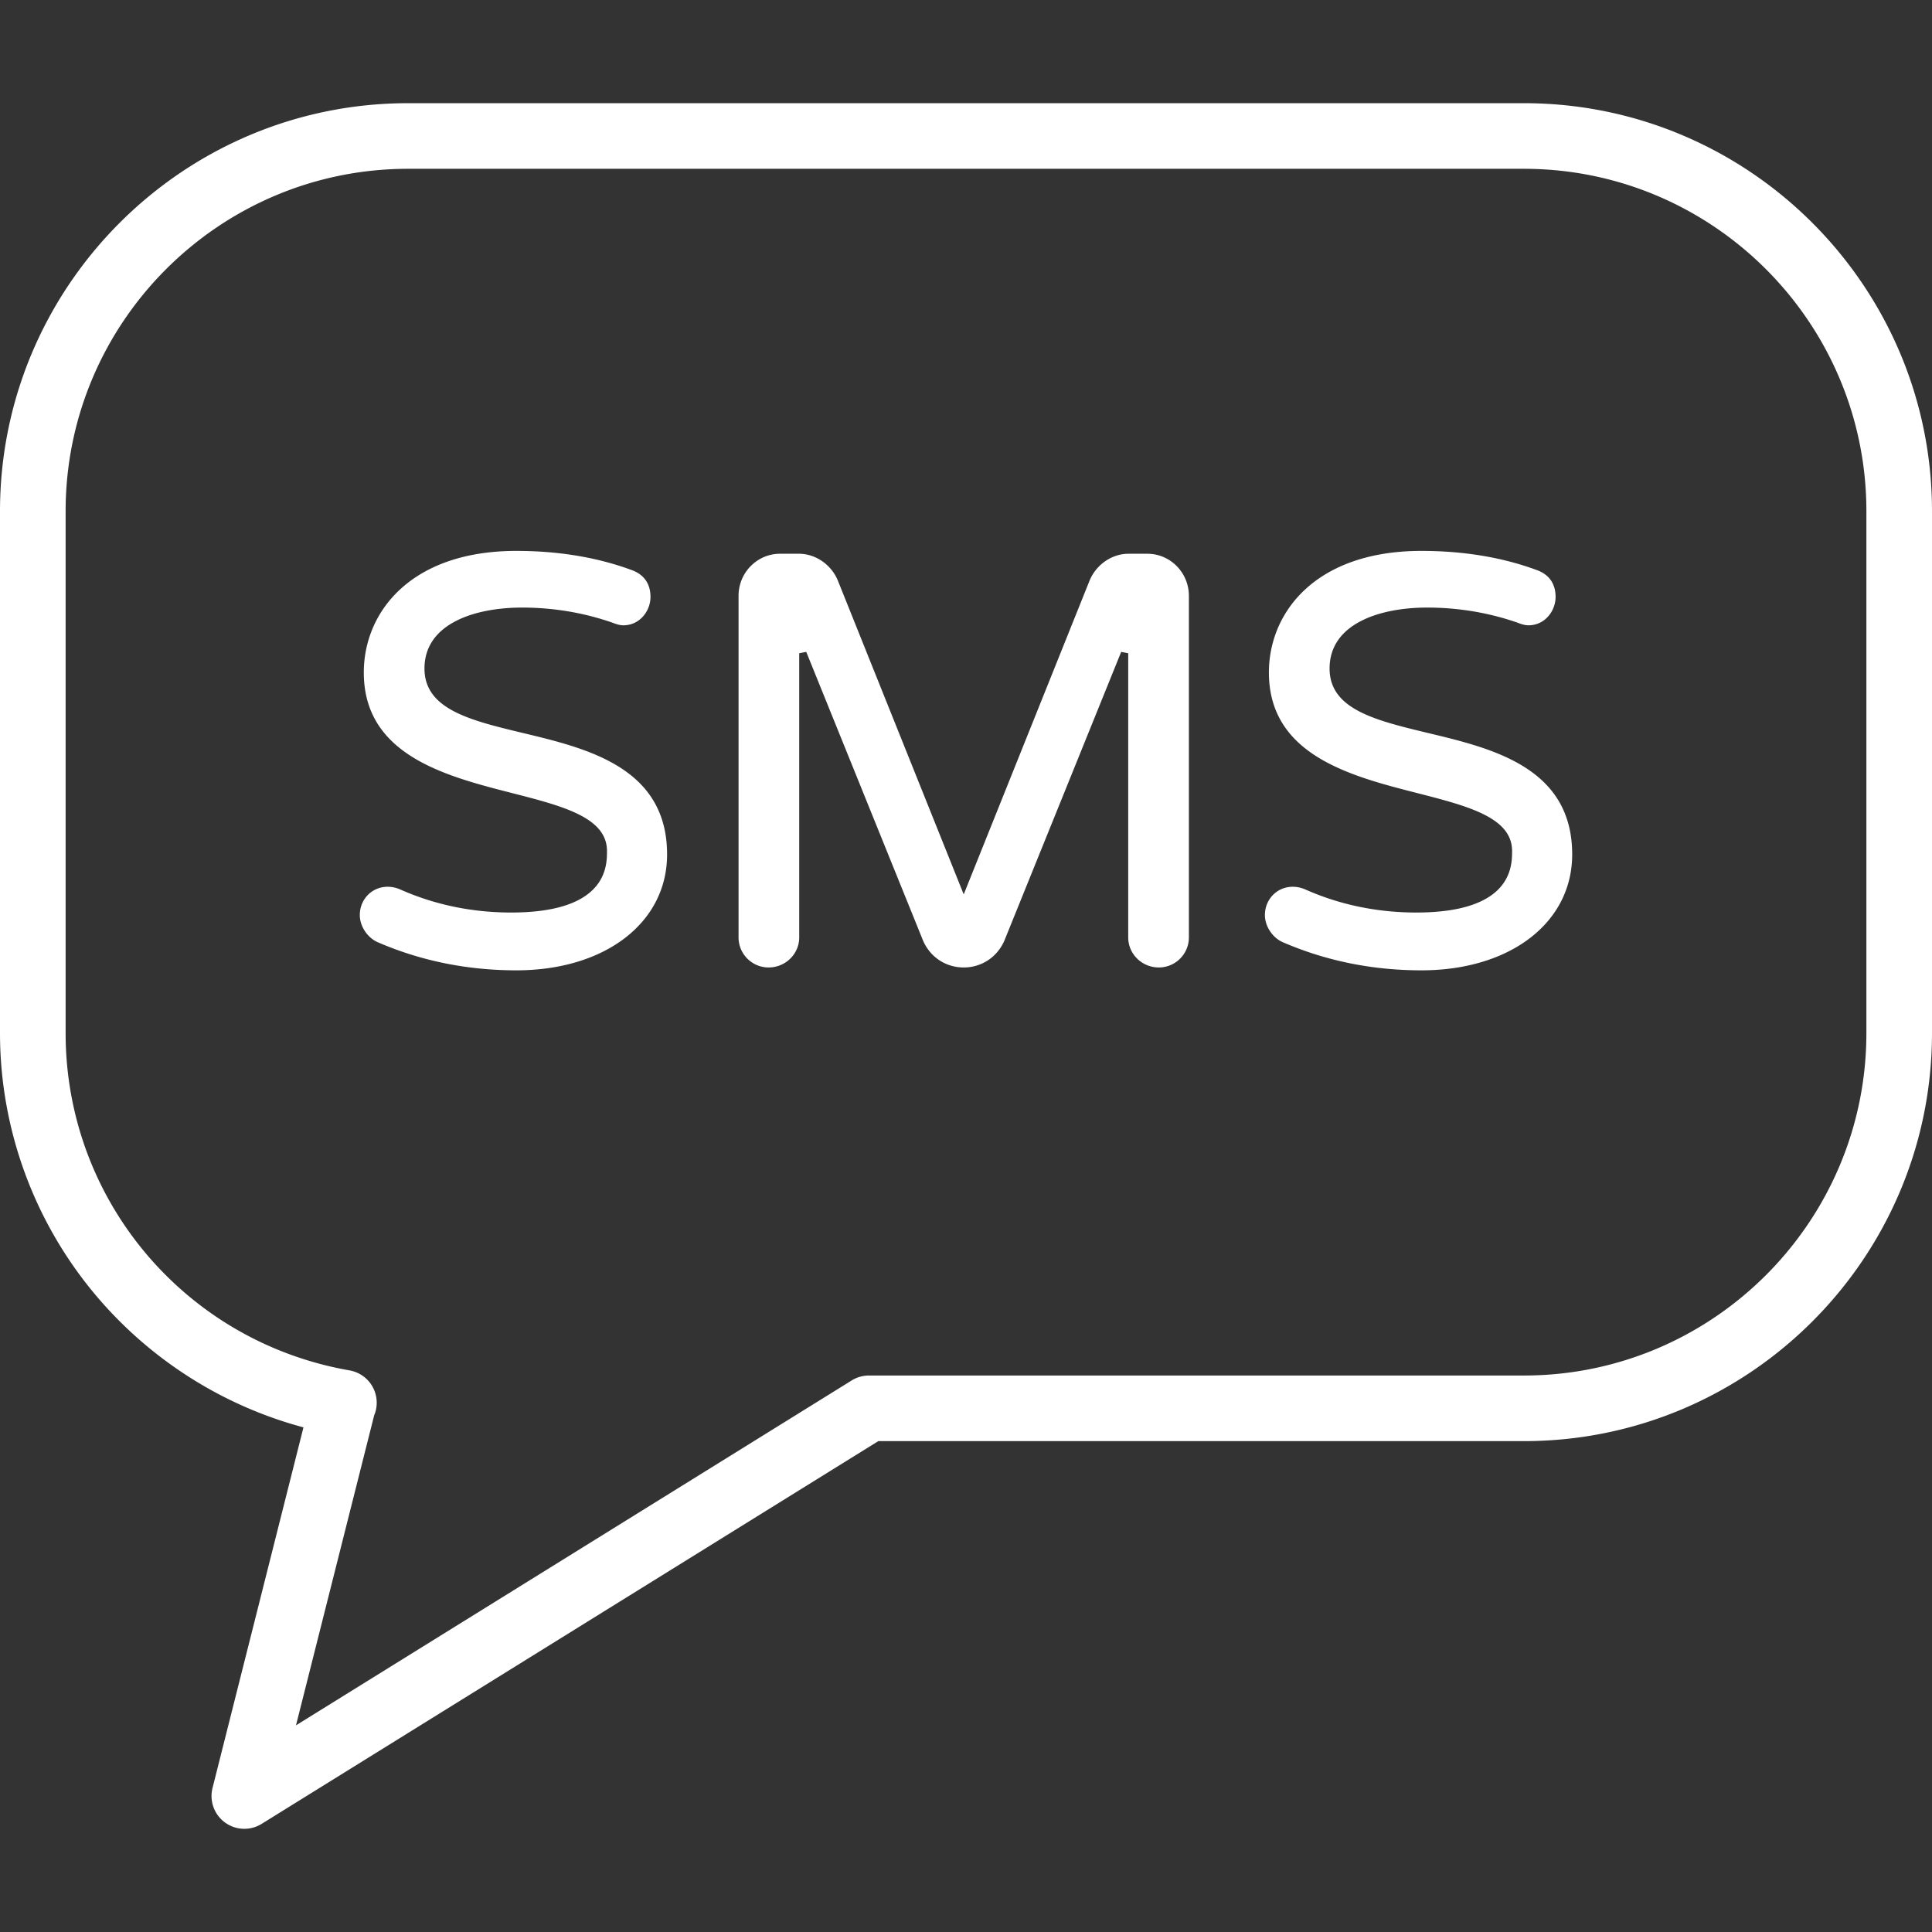
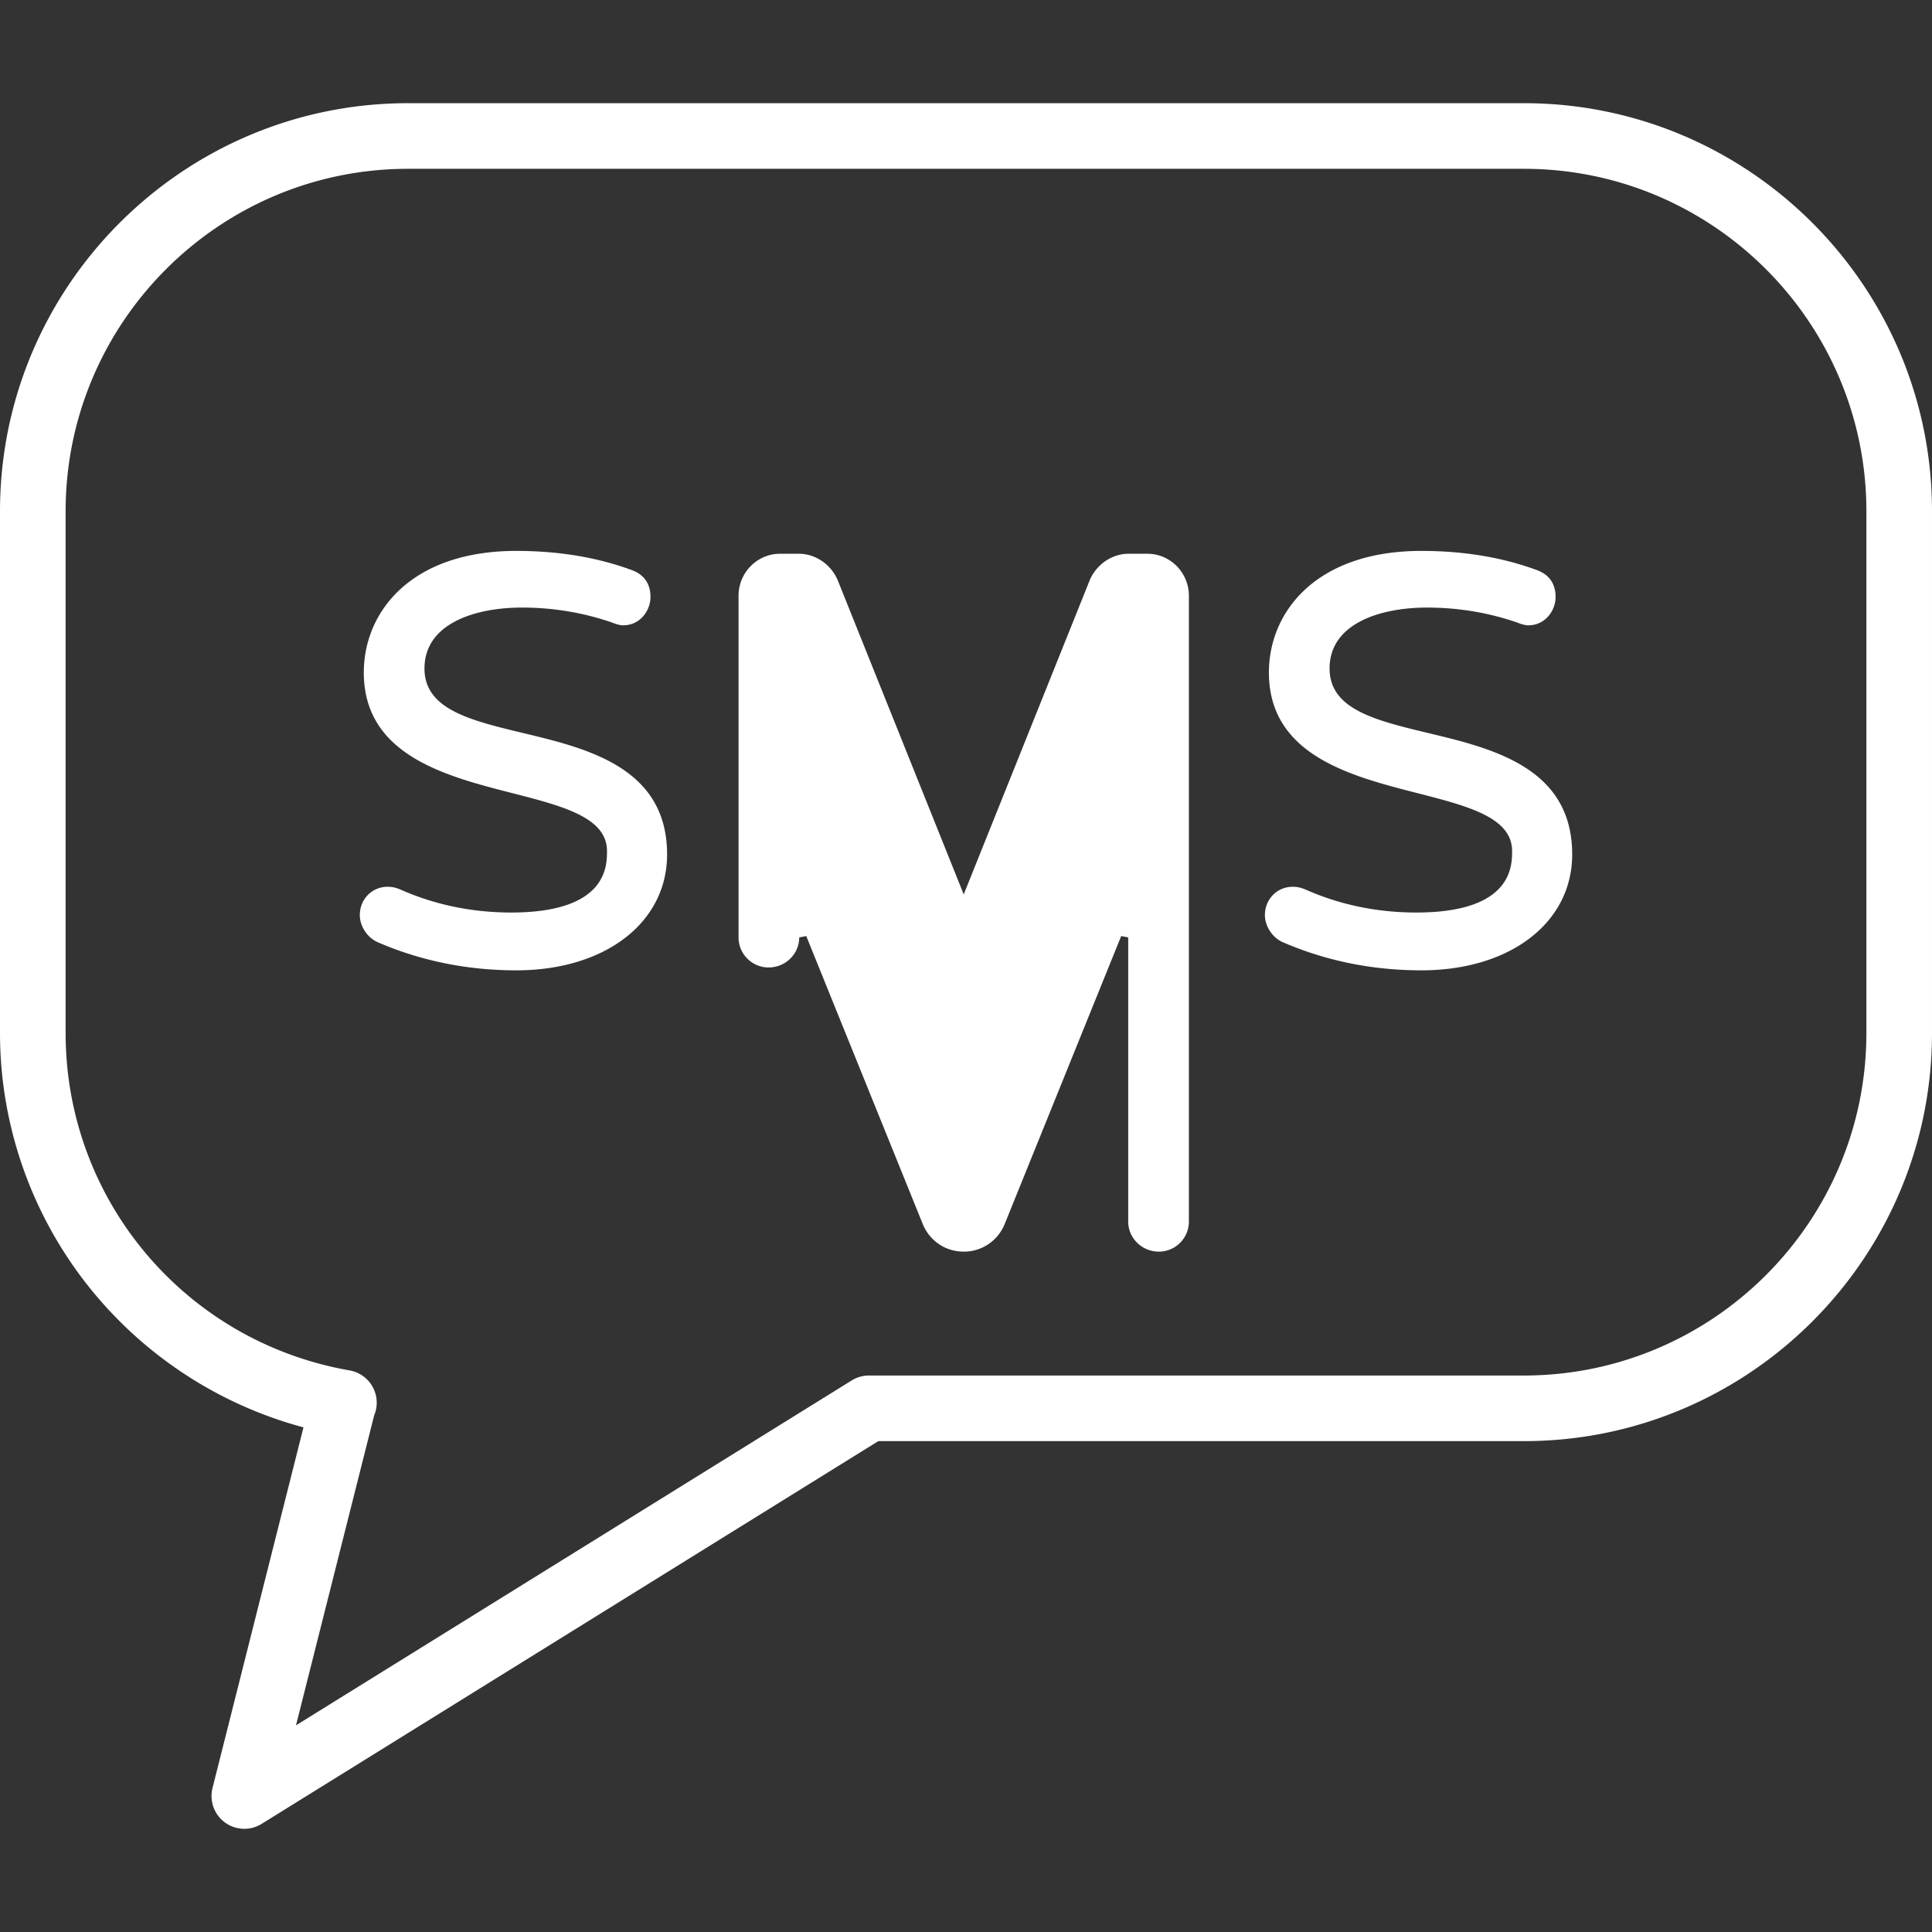
<svg xmlns="http://www.w3.org/2000/svg" width="512" height="512" x="0" y="0" viewBox="0 0 512 512" style="enable-background:new 0 0 512 512" xml:space="preserve" class="">
  <rect x="0" y="0" width="512" height="512" fill="#333333" stroke="none" />
  <g>
-     <path d="M403.858 27.346H108.142C48.512 27.346 0 75.858 0 135.488v138.286c0 25.593 9.156 50.436 25.781 69.951 14.348 16.841 33.493 28.887 54.642 34.54l-24.101 95.568a8.692 8.692 0 0 0 8.431 10.82 8.674 8.674 0 0 0 4.584-1.308l163.428-101.431h171.092c59.63 0 108.142-48.512 108.142-108.142V135.488C512 75.858 463.488 27.346 403.858 27.346zm90.753 246.428c0 50.042-40.712 90.753-90.754 90.753H230.741c-.039 0-.077.005-.117.006a8.654 8.654 0 0 0-4.922 1.302l-147.26 91.396 20.65-81.883c.018-.073.027-.146.044-.219a8.69 8.69 0 0 0 .568-1.898 8.696 8.696 0 0 0-7.069-10.061c-43.6-7.616-75.245-45.212-75.245-89.395V135.488c0-50.042 40.711-90.754 90.753-90.754h295.716c50.042 0 90.754 40.712 90.754 90.754v138.286zm-355.904-79.491c-14.067-3.374-26.216-6.288-26.216-17.125 0-11.905 13.354-16.146 25.851-16.146 8.257 0 16.314 1.344 23.991 4.012 1.173.47 2.078.689 2.849.689 4.45 0 7.205-3.898 7.205-7.509 0-3.502-1.722-5.967-4.99-7.133-9.089-3.368-19.374-5.075-30.57-5.075-27.918 0-40.414 16.185-40.414 32.225 0 21.892 21.709 27.45 39.154 31.917 13.571 3.474 25.291 6.475 25.291 15.393 0 4.031 0 16.298-25.396 16.298-10.381 0-20.284-2.062-29.423-6.125-1.113-.476-2.171-.699-3.33-.699-4.125 0-7.357 3.298-7.357 7.508 0 3.016 2.111 6.134 4.934 7.264 11.348 4.892 23.642 7.372 36.541 7.372 23.527 0 39.958-12.628 39.958-30.709 0-23.022-21.113-28.087-38.078-32.157zm165.365-47.531h-5.004c-4.399 0-8.543 2.852-10.308 7.084l-33.364 83.187-33.369-83.201c-1.763-4.229-5.902-7.07-10.302-7.07h-5.004c-6.064 0-10.997 5.001-10.997 11.148v90.526c0 4.391 3.573 7.963 7.964 7.963 4.475 0 8.115-3.572 8.115-7.963v-75.309l1.862-.362 30.983 76.585c1.915 4.348 6.033 7.049 10.748 7.049 4.717 0 8.845-2.723 10.762-7.08l30.969-76.554 1.862.362v75.309c0 4.391 3.64 7.963 8.115 7.963 4.391 0 7.964-3.572 7.964-7.963V157.9c-.001-6.147-4.933-11.148-10.996-11.148zm74.498 47.531c-14.067-3.375-26.216-6.288-26.216-17.125 0-11.905 13.354-16.146 25.851-16.146 8.257 0 16.314 1.344 23.991 4.012 1.173.47 2.078.689 2.849.689 4.45 0 7.205-3.898 7.205-7.509 0-3.502-1.722-5.967-4.99-7.133-9.089-3.368-19.374-5.075-30.571-5.075-27.917 0-40.414 16.185-40.414 32.225 0 21.893 21.709 27.451 39.154 31.917 13.571 3.474 25.291 6.475 25.291 15.393 0 4.031 0 16.298-25.396 16.298-10.381 0-20.284-2.062-29.424-6.125-1.113-.477-2.171-.699-3.33-.699-4.125 0-7.357 3.298-7.357 7.508 0 3.016 2.111 6.134 4.934 7.264 11.348 4.892 23.642 7.372 36.541 7.372 23.527 0 39.958-12.628 39.958-30.709.002-23.022-21.111-28.087-38.076-32.157z" fill="#ffffff" opacity="1" data-original="#000000" class="" />
+     <path d="M403.858 27.346H108.142C48.512 27.346 0 75.858 0 135.488v138.286c0 25.593 9.156 50.436 25.781 69.951 14.348 16.841 33.493 28.887 54.642 34.54l-24.101 95.568a8.692 8.692 0 0 0 8.431 10.82 8.674 8.674 0 0 0 4.584-1.308l163.428-101.431h171.092c59.63 0 108.142-48.512 108.142-108.142V135.488C512 75.858 463.488 27.346 403.858 27.346zm90.753 246.428c0 50.042-40.712 90.753-90.754 90.753H230.741c-.039 0-.077.005-.117.006a8.654 8.654 0 0 0-4.922 1.302l-147.26 91.396 20.65-81.883c.018-.073.027-.146.044-.219a8.69 8.69 0 0 0 .568-1.898 8.696 8.696 0 0 0-7.069-10.061c-43.6-7.616-75.245-45.212-75.245-89.395V135.488c0-50.042 40.711-90.754 90.753-90.754h295.716c50.042 0 90.754 40.712 90.754 90.754v138.286zm-355.904-79.491c-14.067-3.374-26.216-6.288-26.216-17.125 0-11.905 13.354-16.146 25.851-16.146 8.257 0 16.314 1.344 23.991 4.012 1.173.47 2.078.689 2.849.689 4.45 0 7.205-3.898 7.205-7.509 0-3.502-1.722-5.967-4.99-7.133-9.089-3.368-19.374-5.075-30.57-5.075-27.918 0-40.414 16.185-40.414 32.225 0 21.892 21.709 27.45 39.154 31.917 13.571 3.474 25.291 6.475 25.291 15.393 0 4.031 0 16.298-25.396 16.298-10.381 0-20.284-2.062-29.423-6.125-1.113-.476-2.171-.699-3.33-.699-4.125 0-7.357 3.298-7.357 7.508 0 3.016 2.111 6.134 4.934 7.264 11.348 4.892 23.642 7.372 36.541 7.372 23.527 0 39.958-12.628 39.958-30.709 0-23.022-21.113-28.087-38.078-32.157zm165.365-47.531h-5.004c-4.399 0-8.543 2.852-10.308 7.084l-33.364 83.187-33.369-83.201c-1.763-4.229-5.902-7.07-10.302-7.07h-5.004c-6.064 0-10.997 5.001-10.997 11.148v90.526c0 4.391 3.573 7.963 7.964 7.963 4.475 0 8.115-3.572 8.115-7.963l1.862-.362 30.983 76.585c1.915 4.348 6.033 7.049 10.748 7.049 4.717 0 8.845-2.723 10.762-7.08l30.969-76.554 1.862.362v75.309c0 4.391 3.64 7.963 8.115 7.963 4.391 0 7.964-3.572 7.964-7.963V157.9c-.001-6.147-4.933-11.148-10.996-11.148zm74.498 47.531c-14.067-3.375-26.216-6.288-26.216-17.125 0-11.905 13.354-16.146 25.851-16.146 8.257 0 16.314 1.344 23.991 4.012 1.173.47 2.078.689 2.849.689 4.45 0 7.205-3.898 7.205-7.509 0-3.502-1.722-5.967-4.99-7.133-9.089-3.368-19.374-5.075-30.571-5.075-27.917 0-40.414 16.185-40.414 32.225 0 21.893 21.709 27.451 39.154 31.917 13.571 3.474 25.291 6.475 25.291 15.393 0 4.031 0 16.298-25.396 16.298-10.381 0-20.284-2.062-29.424-6.125-1.113-.477-2.171-.699-3.33-.699-4.125 0-7.357 3.298-7.357 7.508 0 3.016 2.111 6.134 4.934 7.264 11.348 4.892 23.642 7.372 36.541 7.372 23.527 0 39.958-12.628 39.958-30.709.002-23.022-21.111-28.087-38.076-32.157z" fill="#ffffff" opacity="1" data-original="#000000" class="" />
  </g>
</svg>